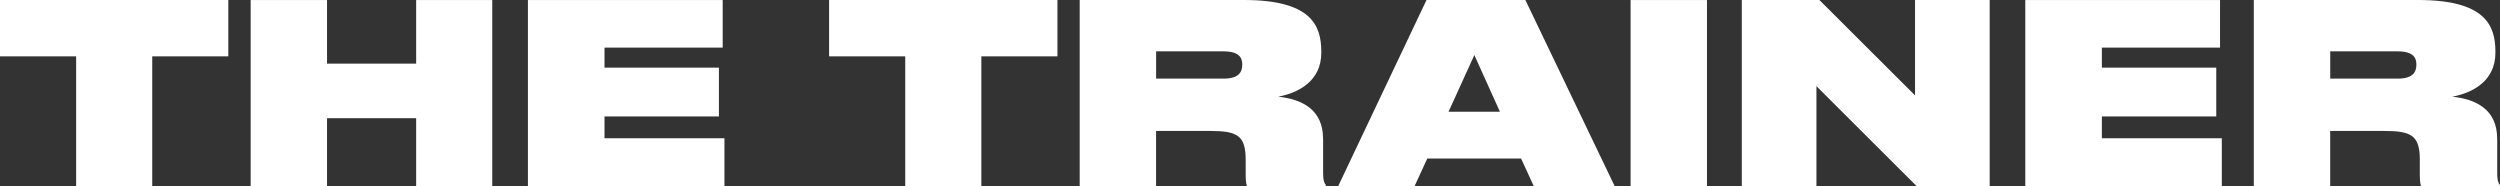
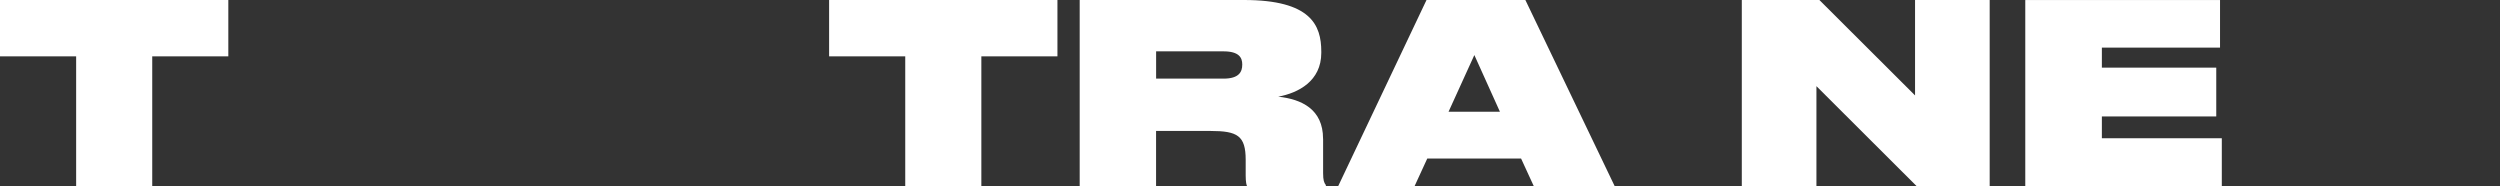
<svg xmlns="http://www.w3.org/2000/svg" width="161" height="12" viewBox="0 0 161 12" fill="none">
  <rect x="0" y="0" width="161" height="12" fill="#333333" stroke="none" />
  <path d="M4.9 3.629H0V0H14.704V3.629H9.804V11.997H4.904V3.629H4.9Z" fill="white" />
-   <path d="M16.142 0.002H21.061V4.098H26.801V0.002H31.701V11.999H26.801V7.613H21.061V11.999H16.142V0.002Z" fill="white" />
-   <path d="M46.541 0.002V3.066H38.93V4.356H46.298V7.499H38.93V8.903H46.654V11.999H33.998V0.002H46.544H46.541Z" fill="white" />
  <path d="M58.295 3.629H53.395V0H68.099V3.629H63.199V11.997H58.298V3.629H58.295Z" fill="white" />
  <path d="M85.208 8.936V11.145C85.208 11.612 85.271 11.773 85.385 11.918V12H80.32C80.273 11.937 80.222 11.726 80.222 11.306V10.29C80.222 8.74 79.689 8.434 77.966 8.434H74.451V11.997H69.532V0H80.109C84.413 0 85.091 1.612 85.091 3.323V3.405C85.091 5.225 83.608 5.986 82.317 6.226C83.816 6.387 85.205 7.03 85.205 8.933L85.208 8.936ZM74.454 5.064H78.793C79.809 5.064 80.001 4.613 80.001 4.162V4.146C80.001 3.727 79.809 3.307 78.793 3.307H74.454V5.064Z" fill="white" />
  <path d="M97.963 10.208H91.917L91.094 11.997H86.174L91.867 0H98.234L103.99 11.997H98.78L97.957 10.208H97.963ZM94.946 3.55L93.287 7.194H96.594L94.95 3.55H94.946Z" fill="white" />
-   <path d="M109.929 11.999H105.01V0.002H109.929V11.999Z" fill="white" />
  <path d="M116.978 5.549V11.999H112.172V0.002H117.17L123.329 6.145V0.002H128.135V11.999H123.443L116.978 5.549Z" fill="white" />
  <path d="M142.97 0.002V3.066H135.36V4.356H142.727V7.499H135.36V8.903H143.084V11.999H130.428V0.002H142.974H142.97Z" fill="white" />
-   <path d="M160.821 8.936V11.145C160.821 11.612 160.884 11.773 160.998 11.918V12H155.933C155.886 11.937 155.836 11.726 155.836 11.306V10.29C155.836 8.74 155.302 8.434 153.579 8.434H150.064V11.997H145.145V0H155.722C160.026 0 160.704 1.612 160.704 3.323V3.405C160.704 5.225 159.221 5.986 157.931 6.226C159.43 6.387 160.818 7.03 160.818 8.933L160.821 8.936ZM150.067 5.064H154.406C155.422 5.064 155.615 4.613 155.615 4.162V4.146C155.615 3.727 155.422 3.307 154.406 3.307H150.067V5.064Z" fill="white" />
</svg>